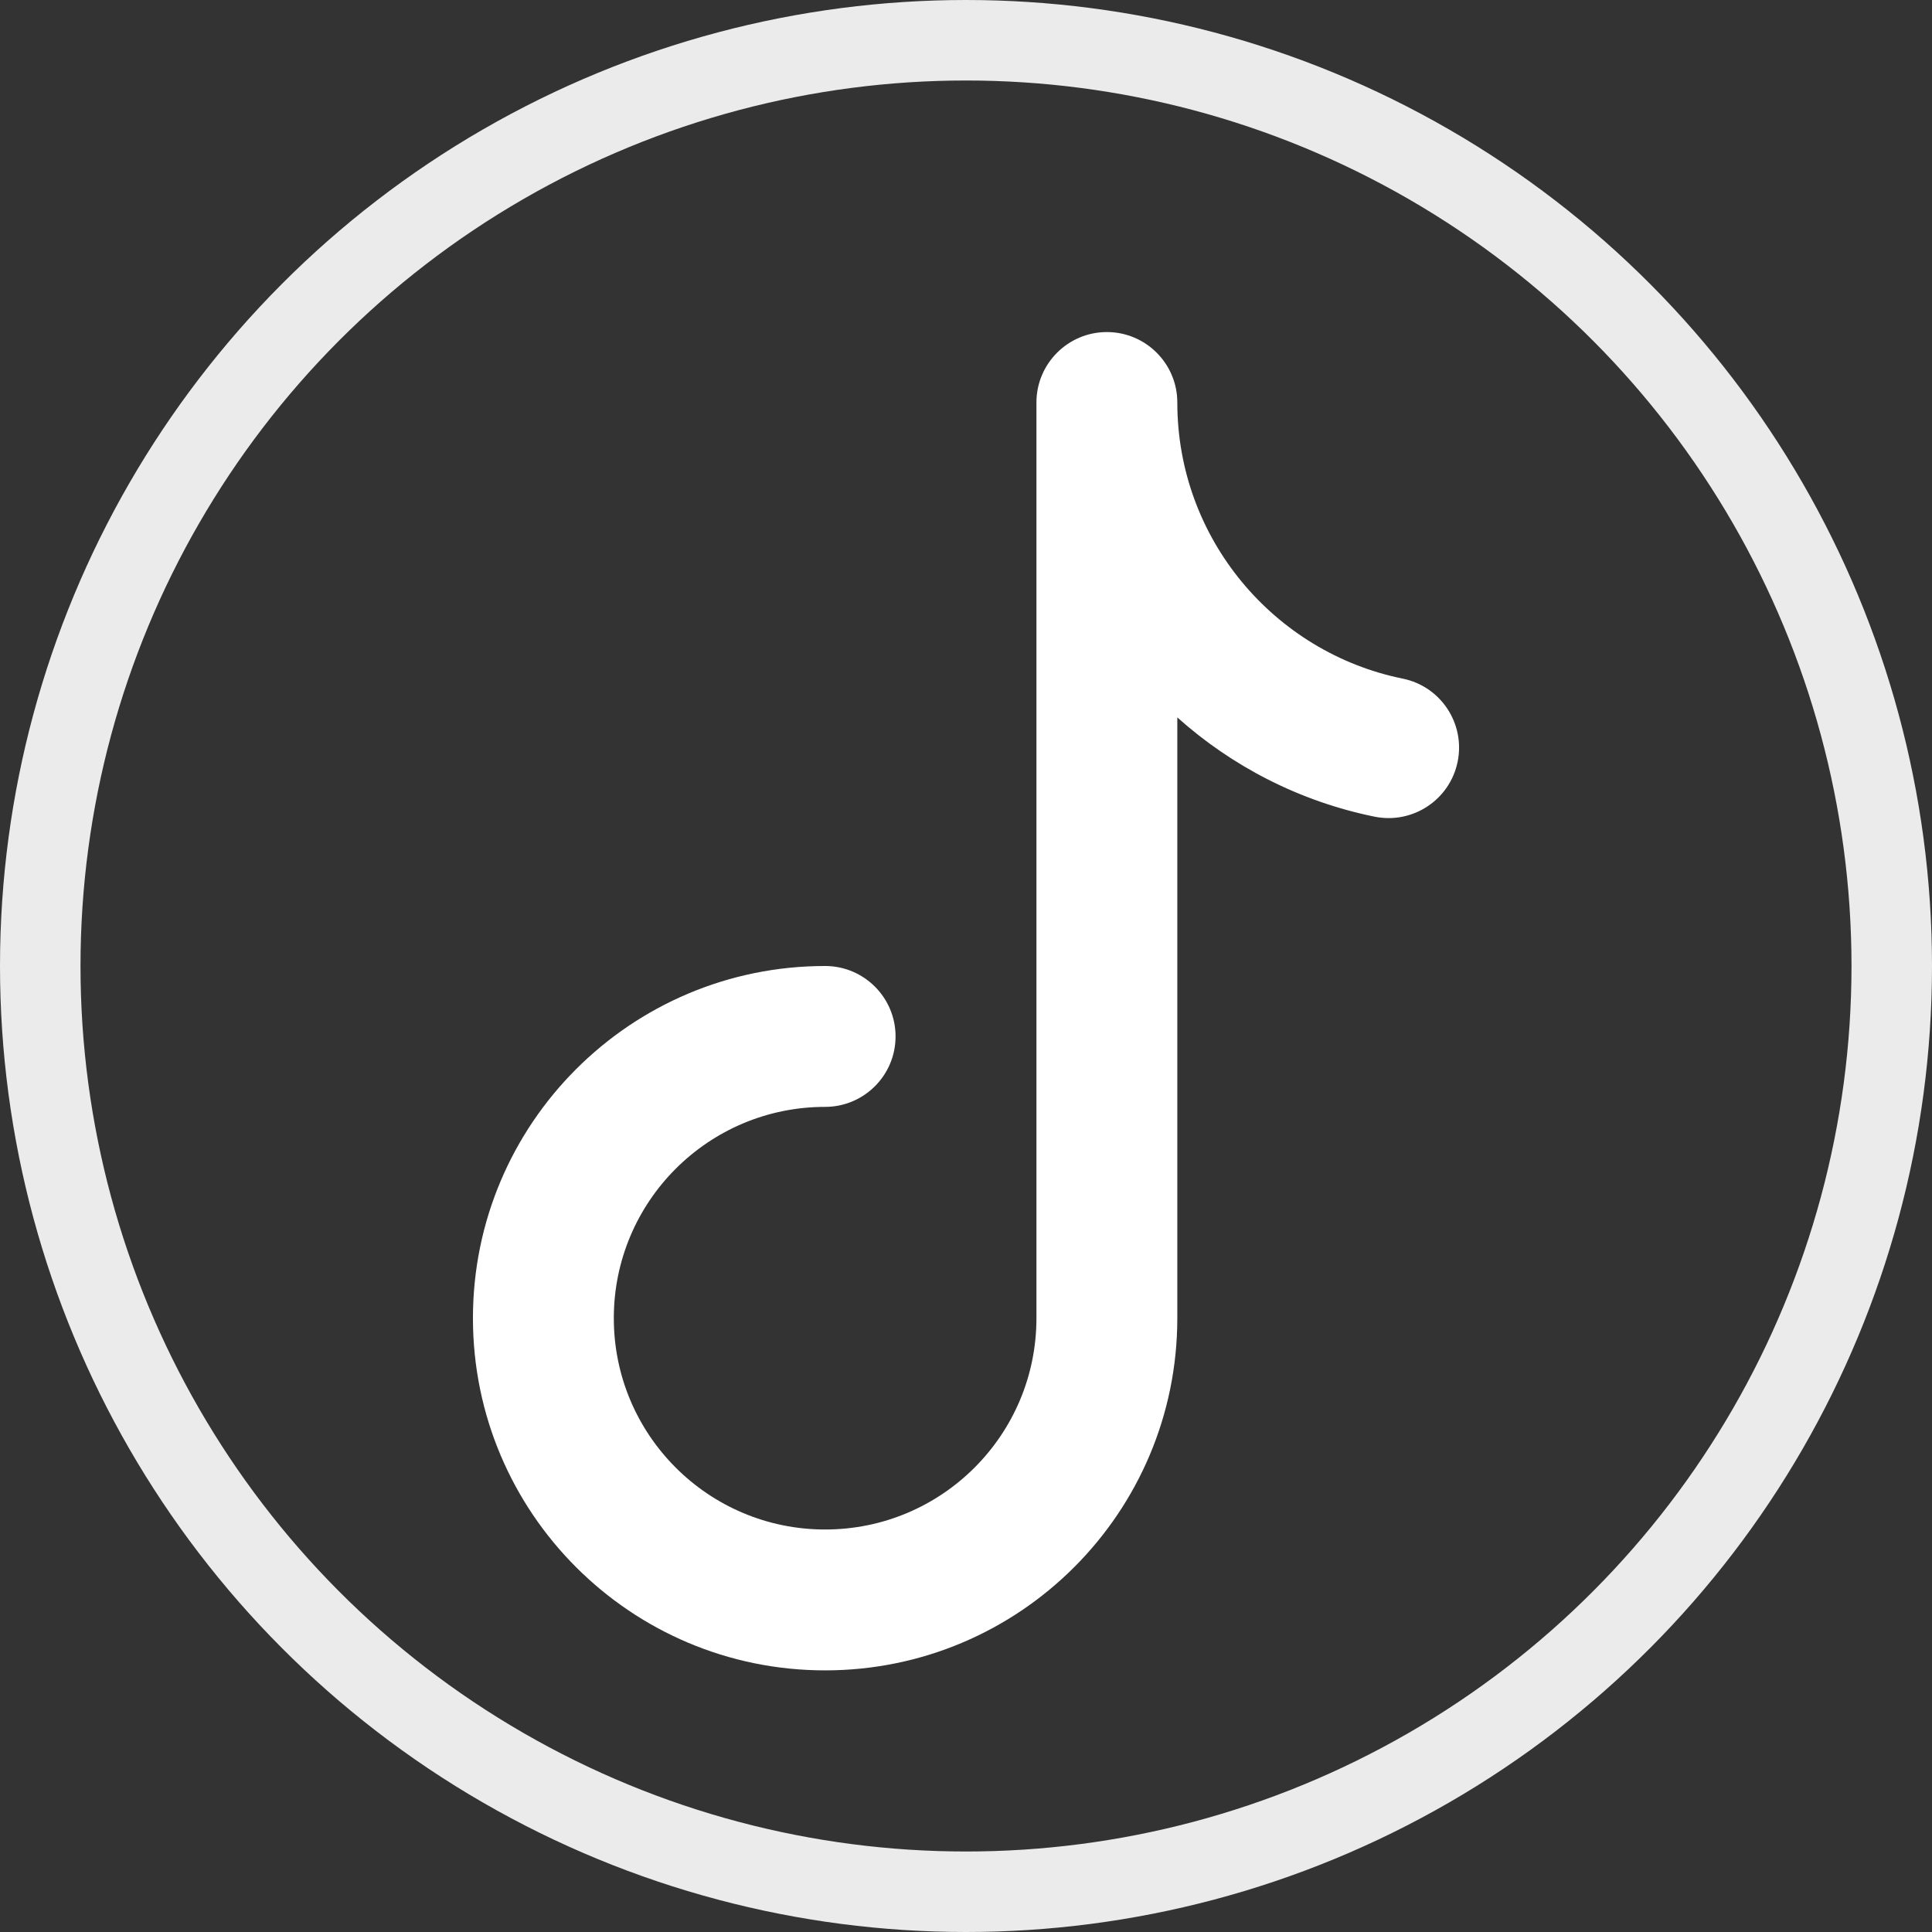
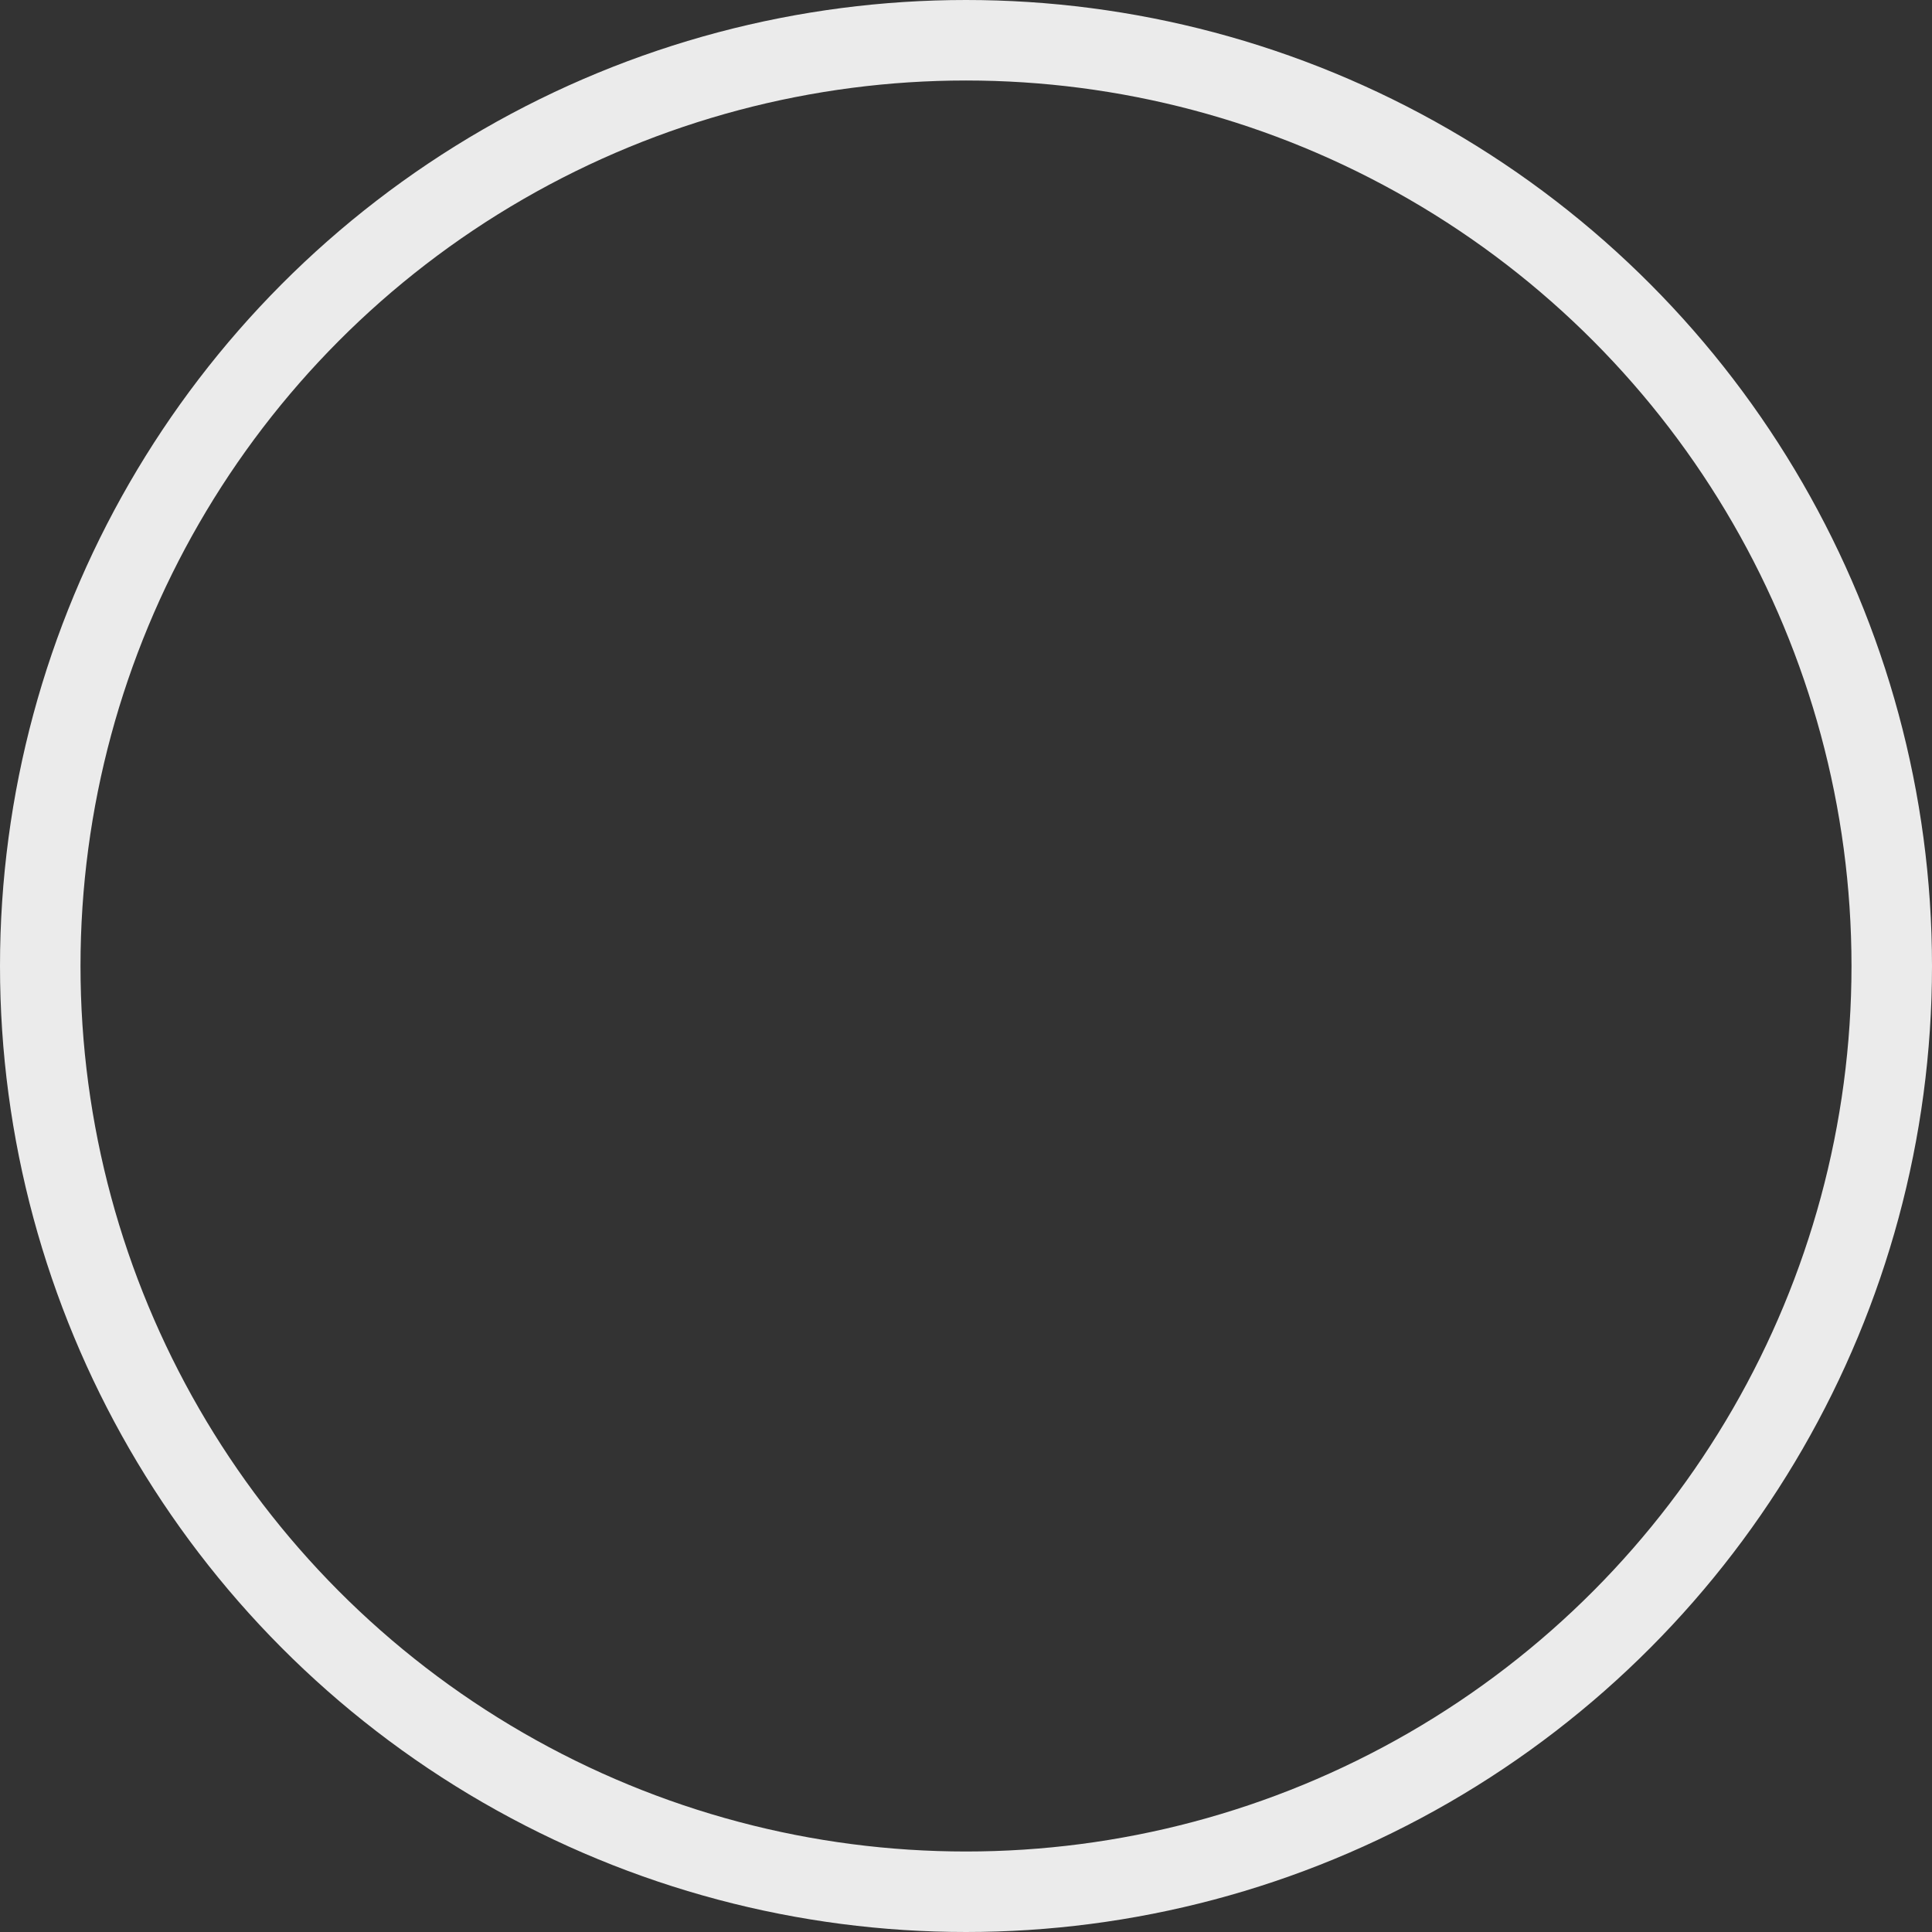
<svg xmlns="http://www.w3.org/2000/svg" width="48" height="48" viewBox="0 0 48 48" fill="none">
  <rect x="0" y="0" width="48" height="48" fill="#333333" stroke="none" />
  <g clip-path="url(#clip0_21_187)">
-     <path fill-rule="evenodd" clip-rule="evenodd" d="M27.5 8.25C28.466 8.25 29.25 9.034 29.25 10C29.25 13.382 31.655 16.211 34.849 16.86C35.796 17.052 36.407 17.976 36.215 18.923C36.023 19.87 35.099 20.482 34.151 20.29C32.293 19.912 30.611 19.043 29.25 17.824V32.75C29.25 37.582 25.332 41.5 20.5 41.5C15.668 41.5 11.75 37.582 11.75 32.75C11.75 27.918 15.668 24 20.5 24C21.466 24 22.25 24.784 22.25 25.75C22.25 26.716 21.466 27.5 20.5 27.5C17.601 27.5 15.25 29.85 15.25 32.75C15.25 35.65 17.601 38 20.5 38C23.4 38 25.75 35.65 25.75 32.75V10C25.75 9.034 26.534 8.25 27.5 8.25Z" fill="white" />
-   </g>
+     </g>
  <circle cx="24" cy="24" r="23" stroke="white" stroke-opacity="0.9" stroke-width="2" />
  <defs>
    <clipPath id="clip0_21_187">
      <rect width="42" height="42" fill="white" transform="translate(3 3)" />
    </clipPath>
  </defs>
</svg>